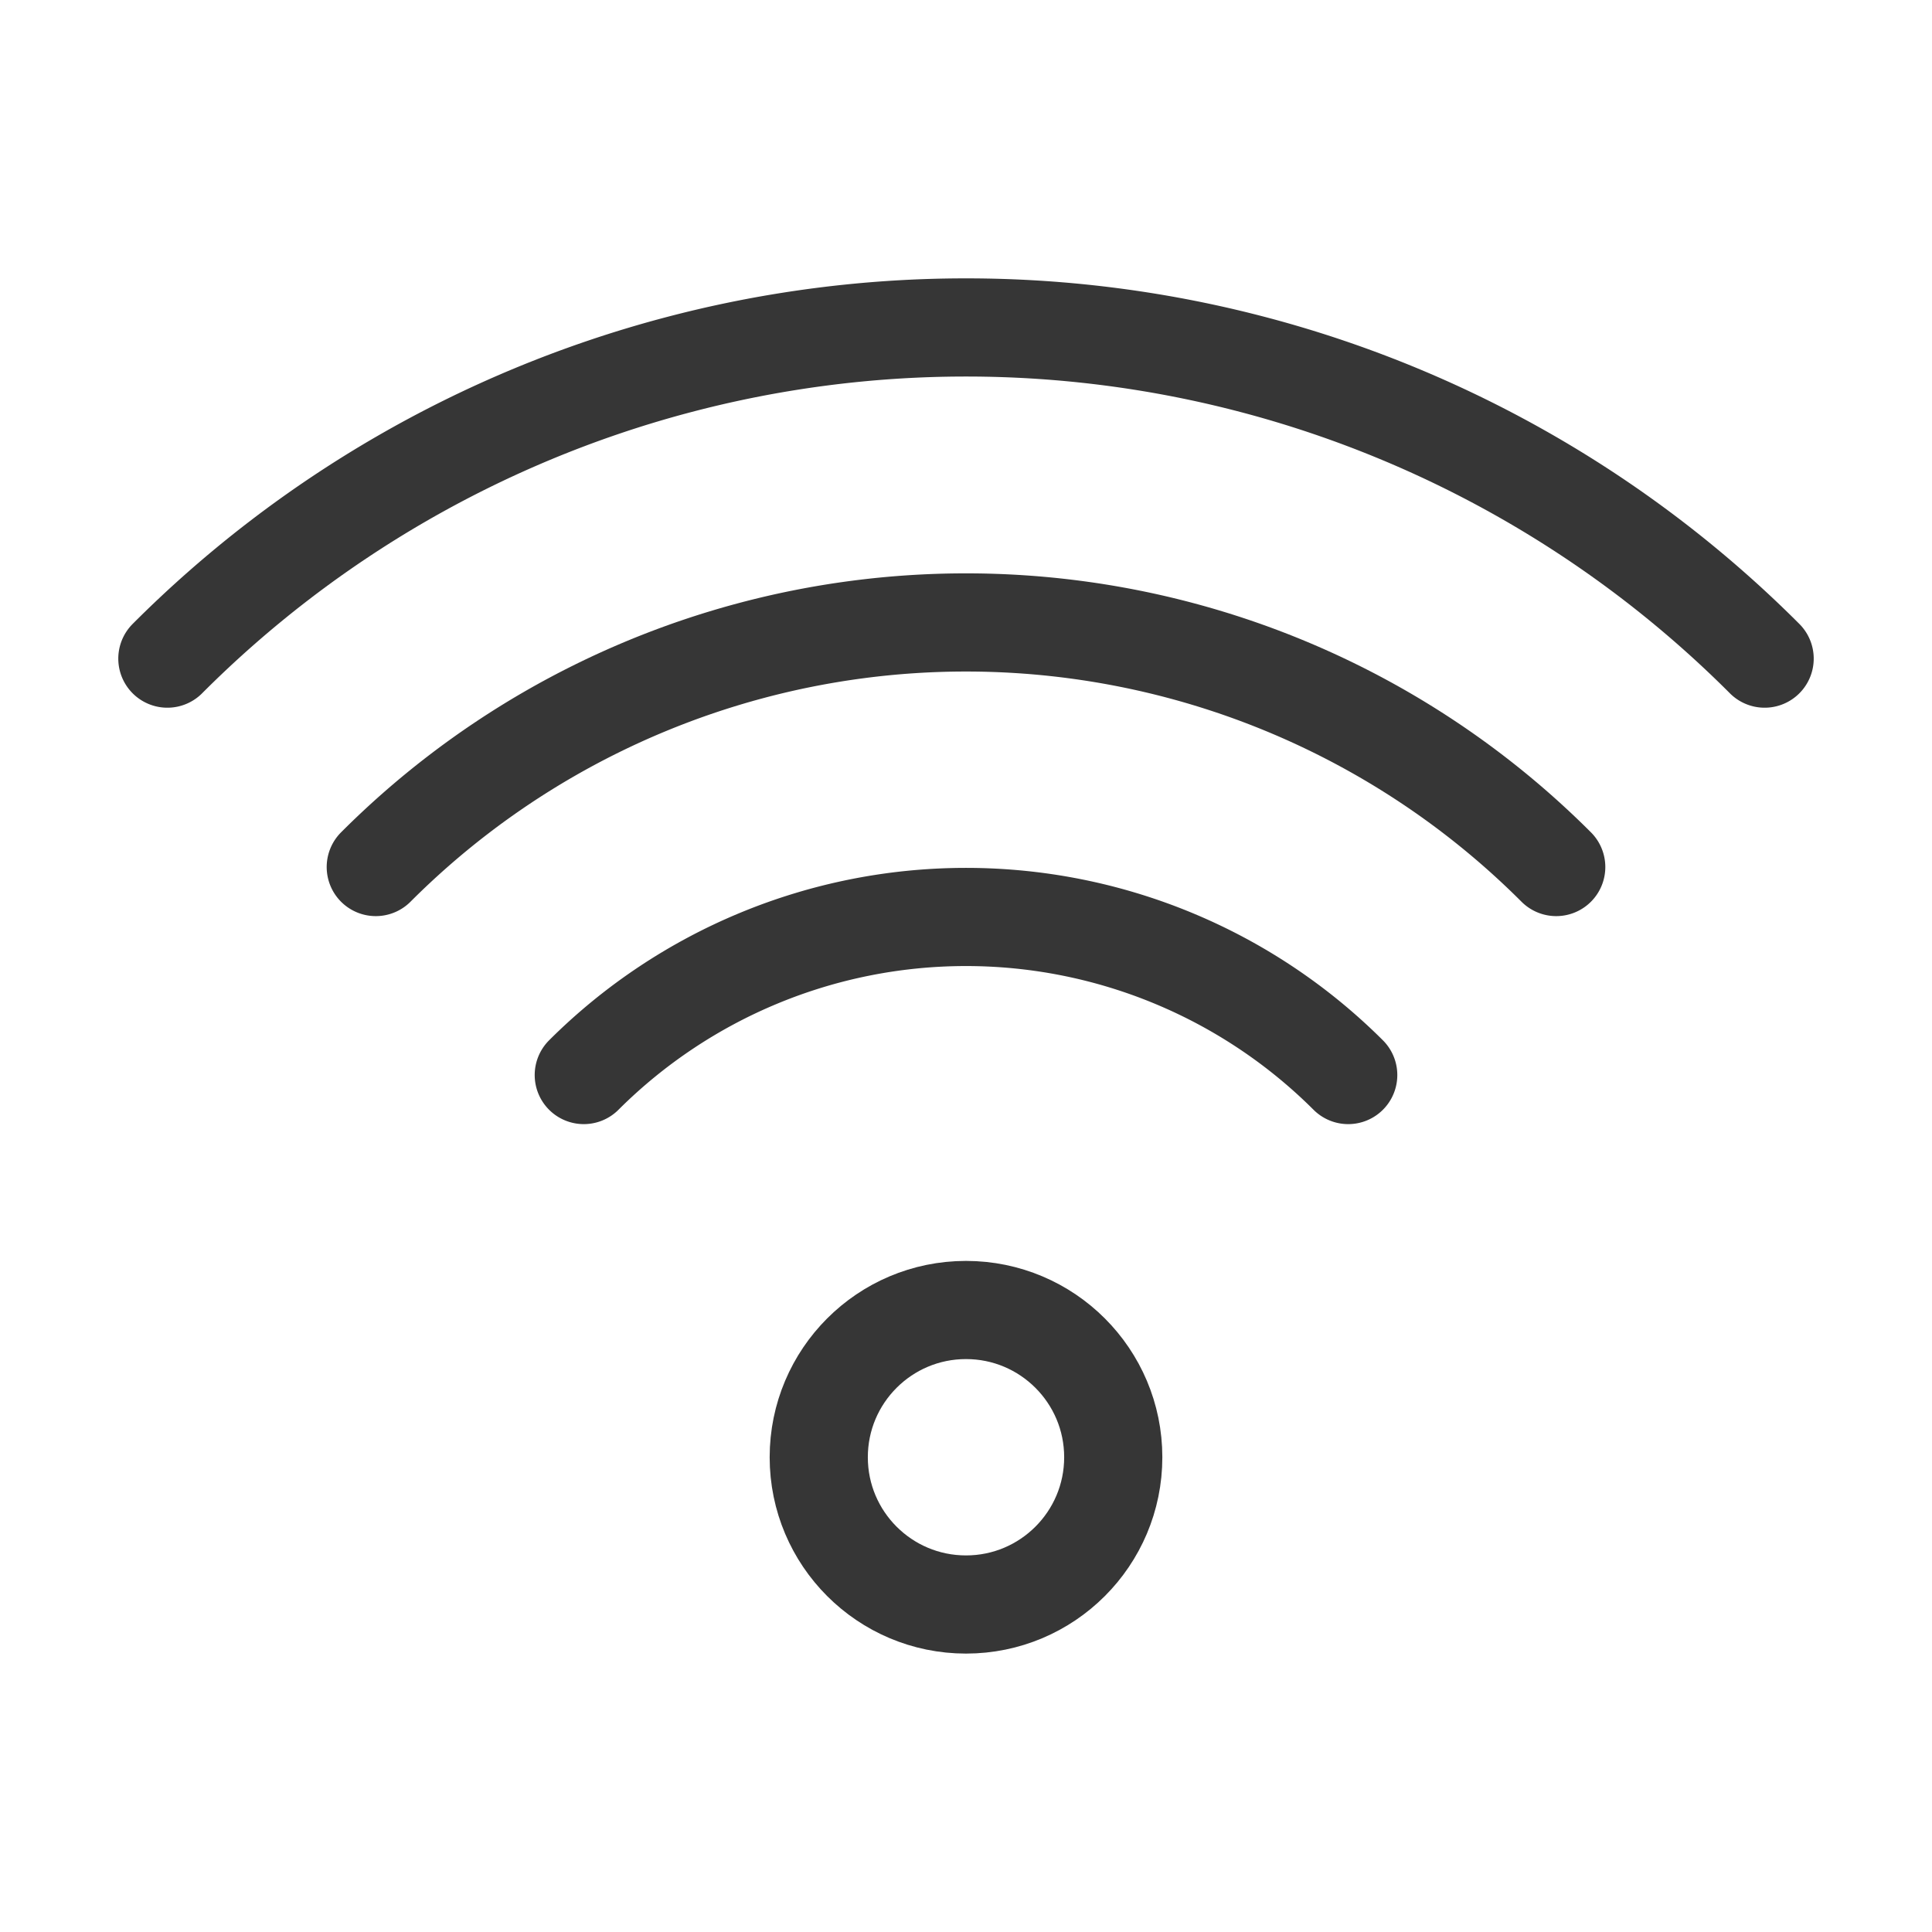
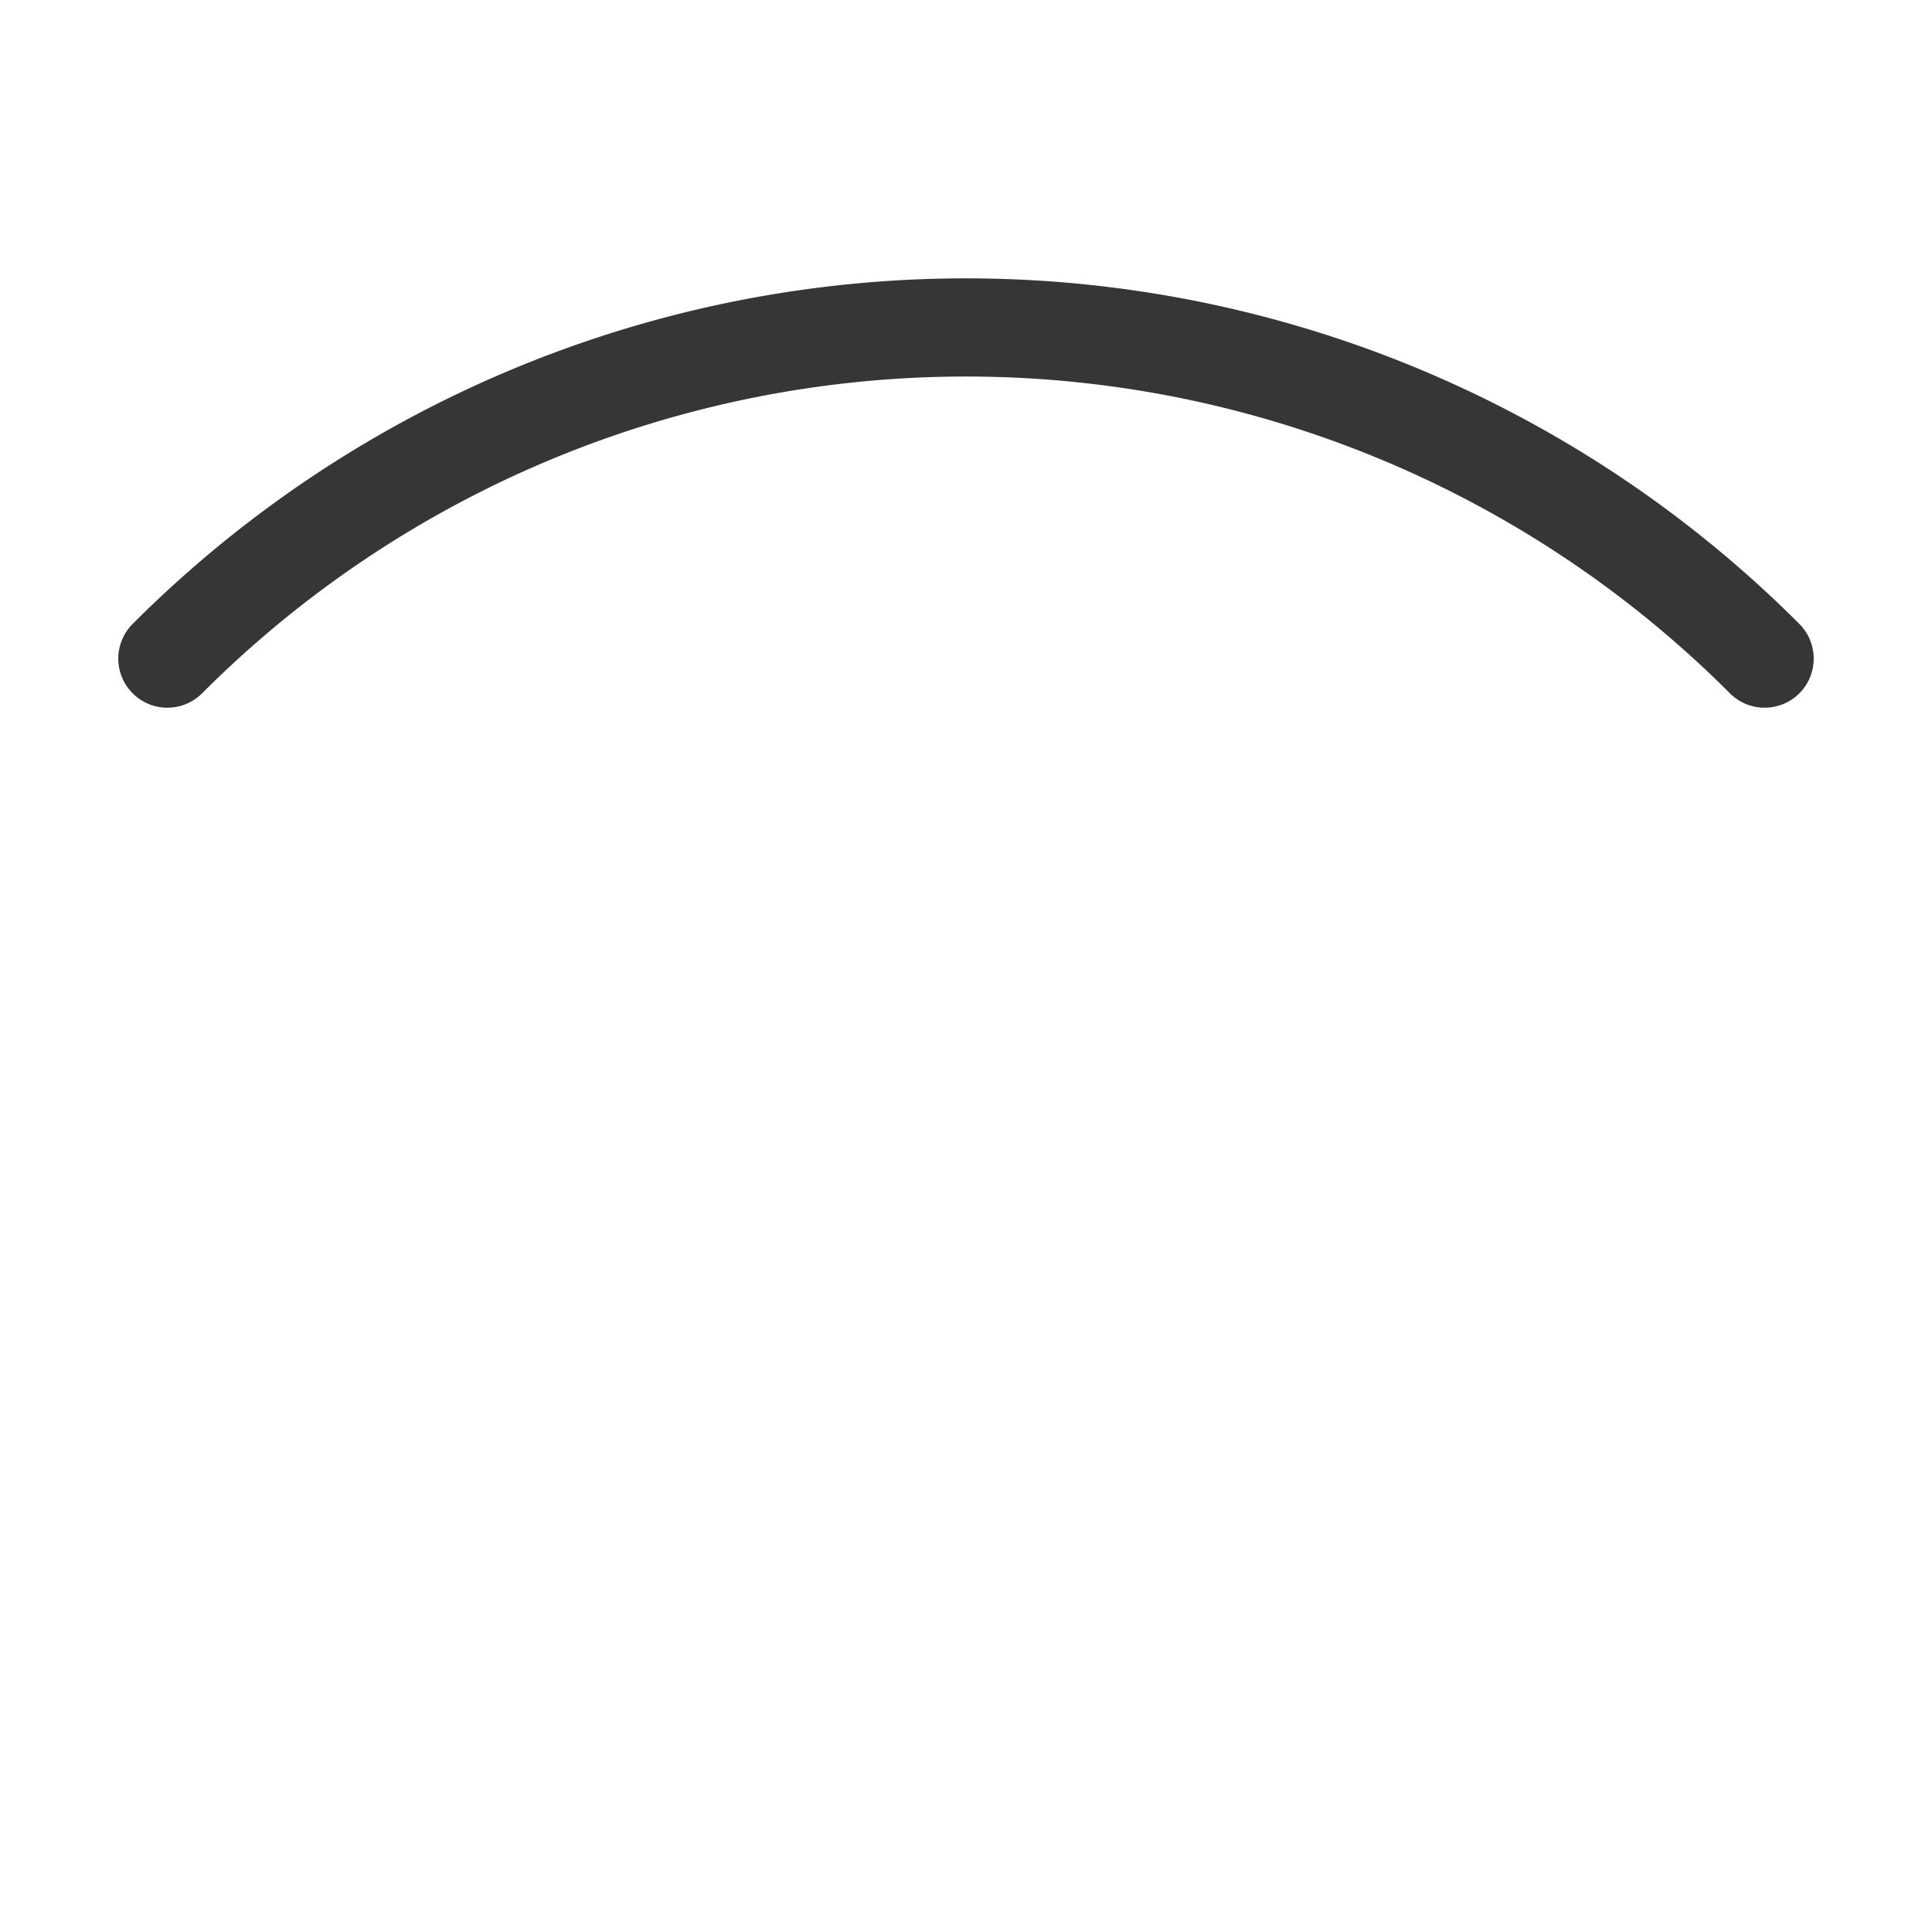
<svg xmlns="http://www.w3.org/2000/svg" id="Livello_1" data-name="Livello 1" viewBox="0 0 48.02 48.02">
  <defs>
    <style>.cls-1{fill:none;stroke:#363636;stroke-linecap:round;stroke-miterlimit:10;stroke-width:2.44px;}</style>
  </defs>
  <title>Wi-fi</title>
  <g id="wi_fi" data-name="wi fi">
    <path class="cls-1" d="M4.16,16.37a28.05,28.05,0,0,1,39.7,0" />
-     <path class="cls-1" d="M38.68,21.55a20.74,20.74,0,0,0-29.34,0" />
-     <path class="cls-1" d="M33.51,26.72a13.45,13.45,0,0,0-19,0" />
-     <circle class="cls-1" cx="24.01" cy="36.22" r="3.66" />
  </g>
</svg>